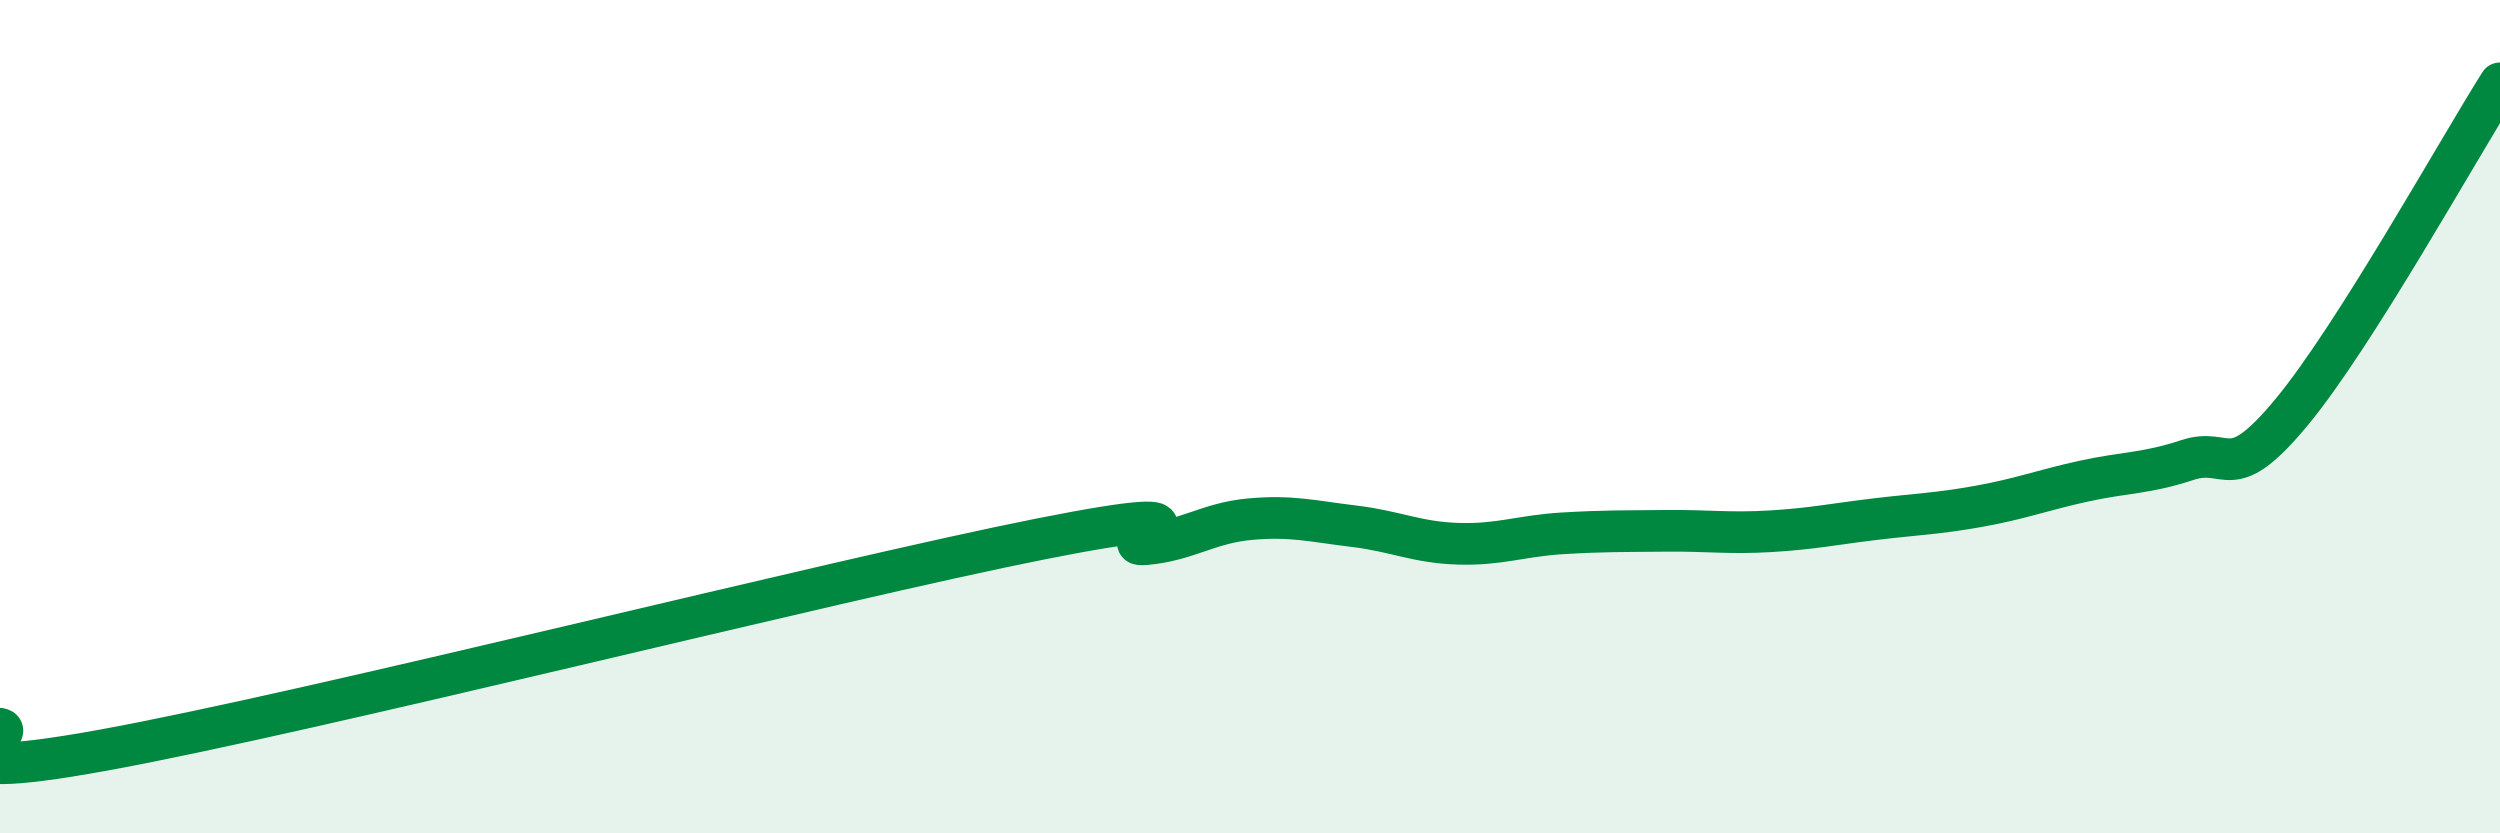
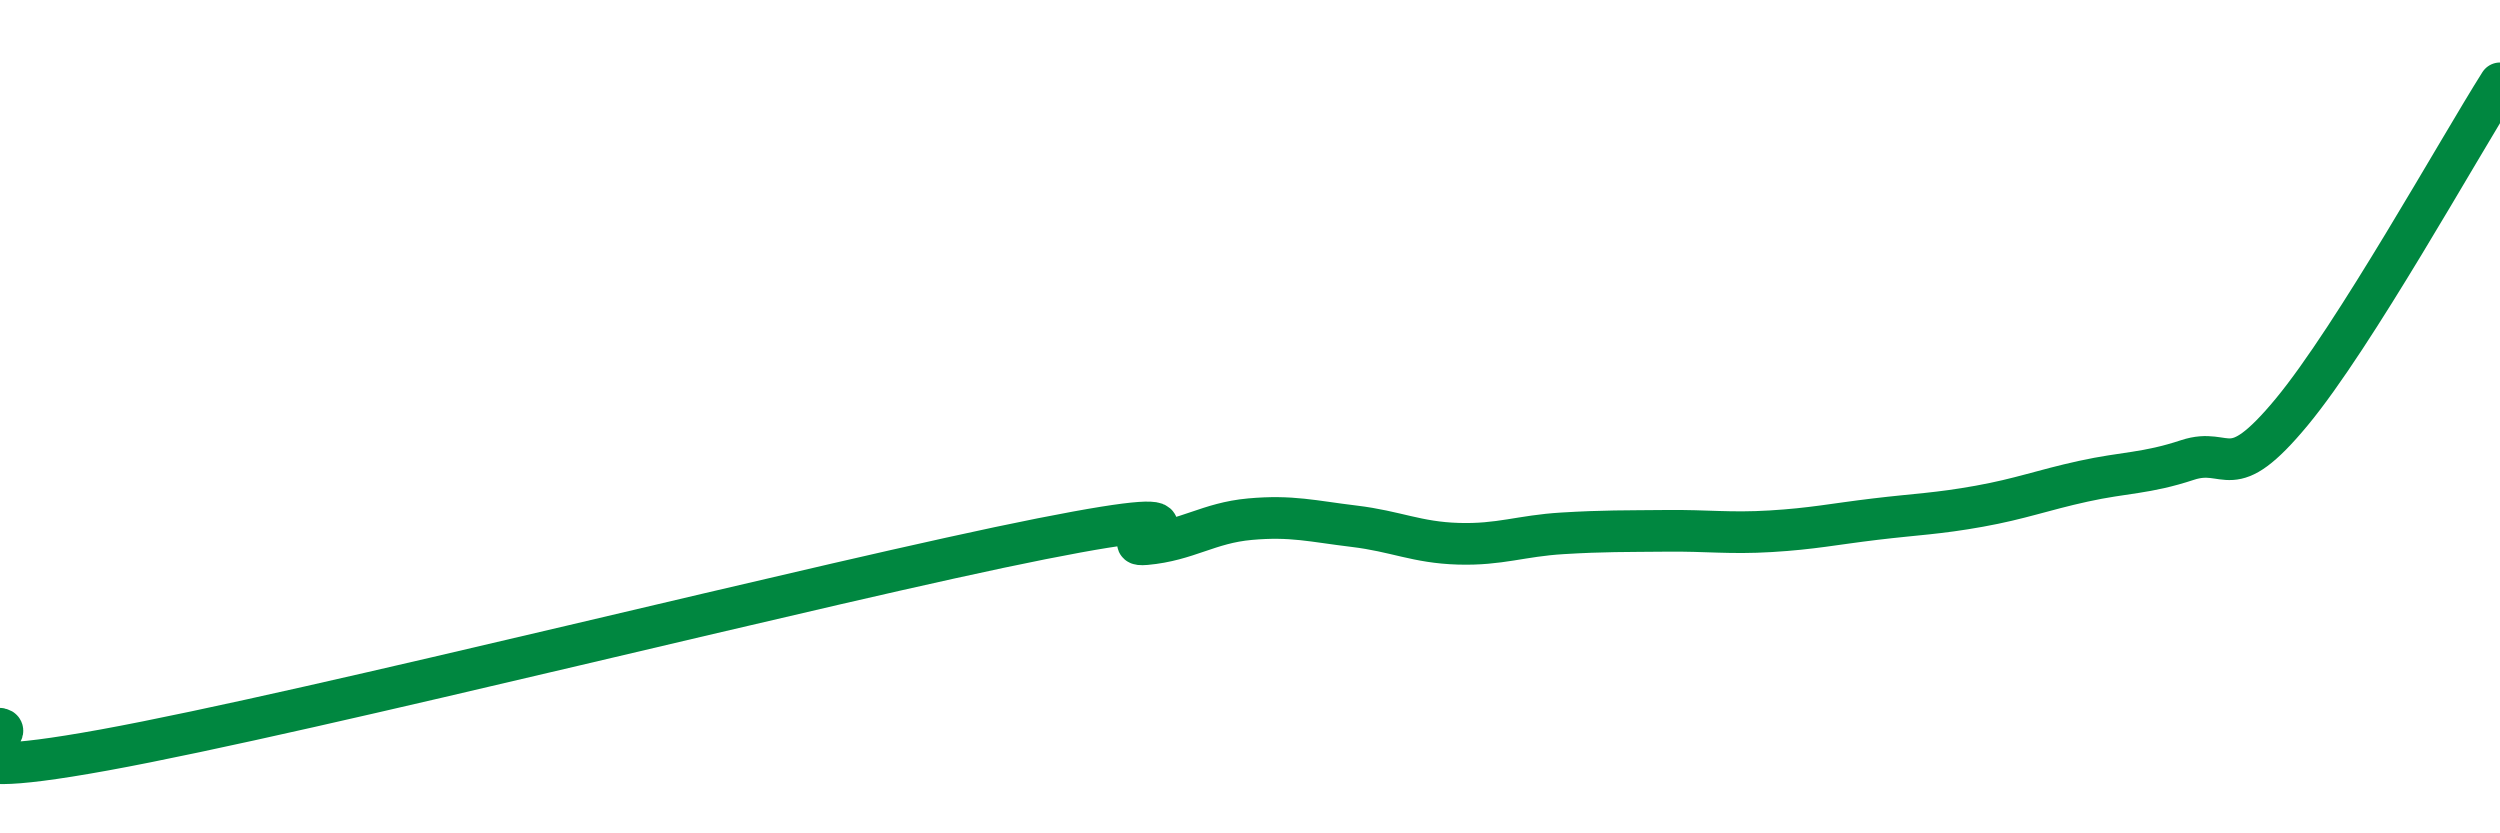
<svg xmlns="http://www.w3.org/2000/svg" width="60" height="20" viewBox="0 0 60 20">
-   <path d="M 0,17.49 C 0.5,17.59 -2.5,18.91 2.5,18 C 7.5,17.09 20,13.92 25,12.93 C 30,11.94 26.5,13.15 27.5,13.06 C 28.5,12.97 29,12.55 30,12.46 C 31,12.37 31.5,12.51 32.5,12.63 C 33.5,12.75 34,13.02 35,13.05 C 36,13.08 36.5,12.86 37.5,12.8 C 38.5,12.74 39,12.75 40,12.74 C 41,12.73 41.5,12.81 42.5,12.75 C 43.5,12.69 44,12.58 45,12.46 C 46,12.34 46.5,12.33 47.5,12.15 C 48.5,11.97 49,11.77 50,11.55 C 51,11.33 51.5,11.37 52.5,11.04 C 53.5,10.71 53.5,11.7 55,9.89 C 56.5,8.08 59,3.58 60,2L60 20L0 20Z" fill="#008740" opacity="0.1" stroke-linecap="round" stroke-linejoin="round" />
  <path d="M 0,17.49 C 0.5,17.59 -2.5,18.91 2.5,18 C 7.5,17.09 20,13.92 25,12.93 C 30,11.94 26.5,13.15 27.5,13.06 C 28.5,12.97 29,12.55 30,12.46 C 31,12.37 31.5,12.51 32.5,12.63 C 33.5,12.75 34,13.02 35,13.05 C 36,13.08 36.5,12.86 37.5,12.8 C 38.5,12.74 39,12.75 40,12.74 C 41,12.73 41.5,12.81 42.5,12.75 C 43.5,12.69 44,12.58 45,12.46 C 46,12.34 46.5,12.33 47.5,12.15 C 48.5,11.97 49,11.77 50,11.55 C 51,11.33 51.5,11.37 52.5,11.04 C 53.5,10.71 53.5,11.7 55,9.89 C 56.5,8.08 59,3.58 60,2" stroke="#008740" stroke-width="1" fill="none" stroke-linecap="round" stroke-linejoin="round" />
</svg>